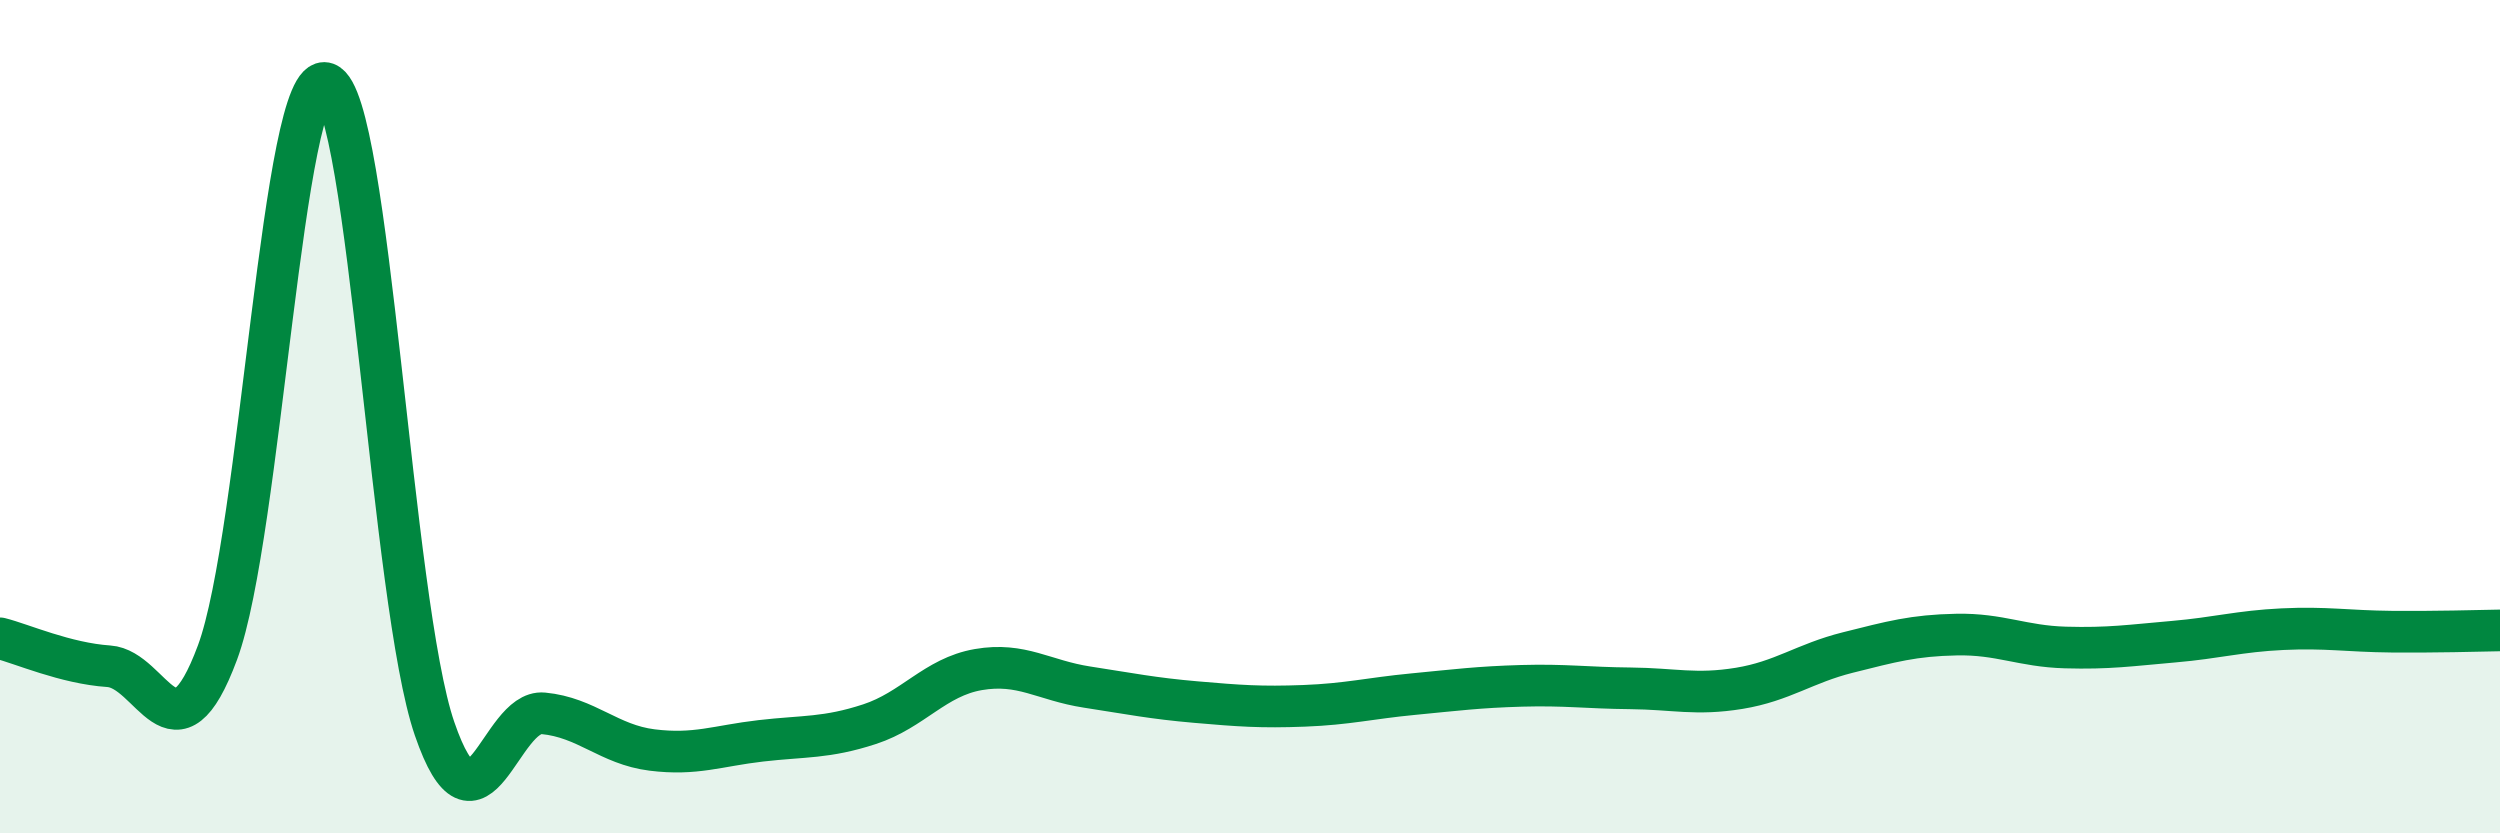
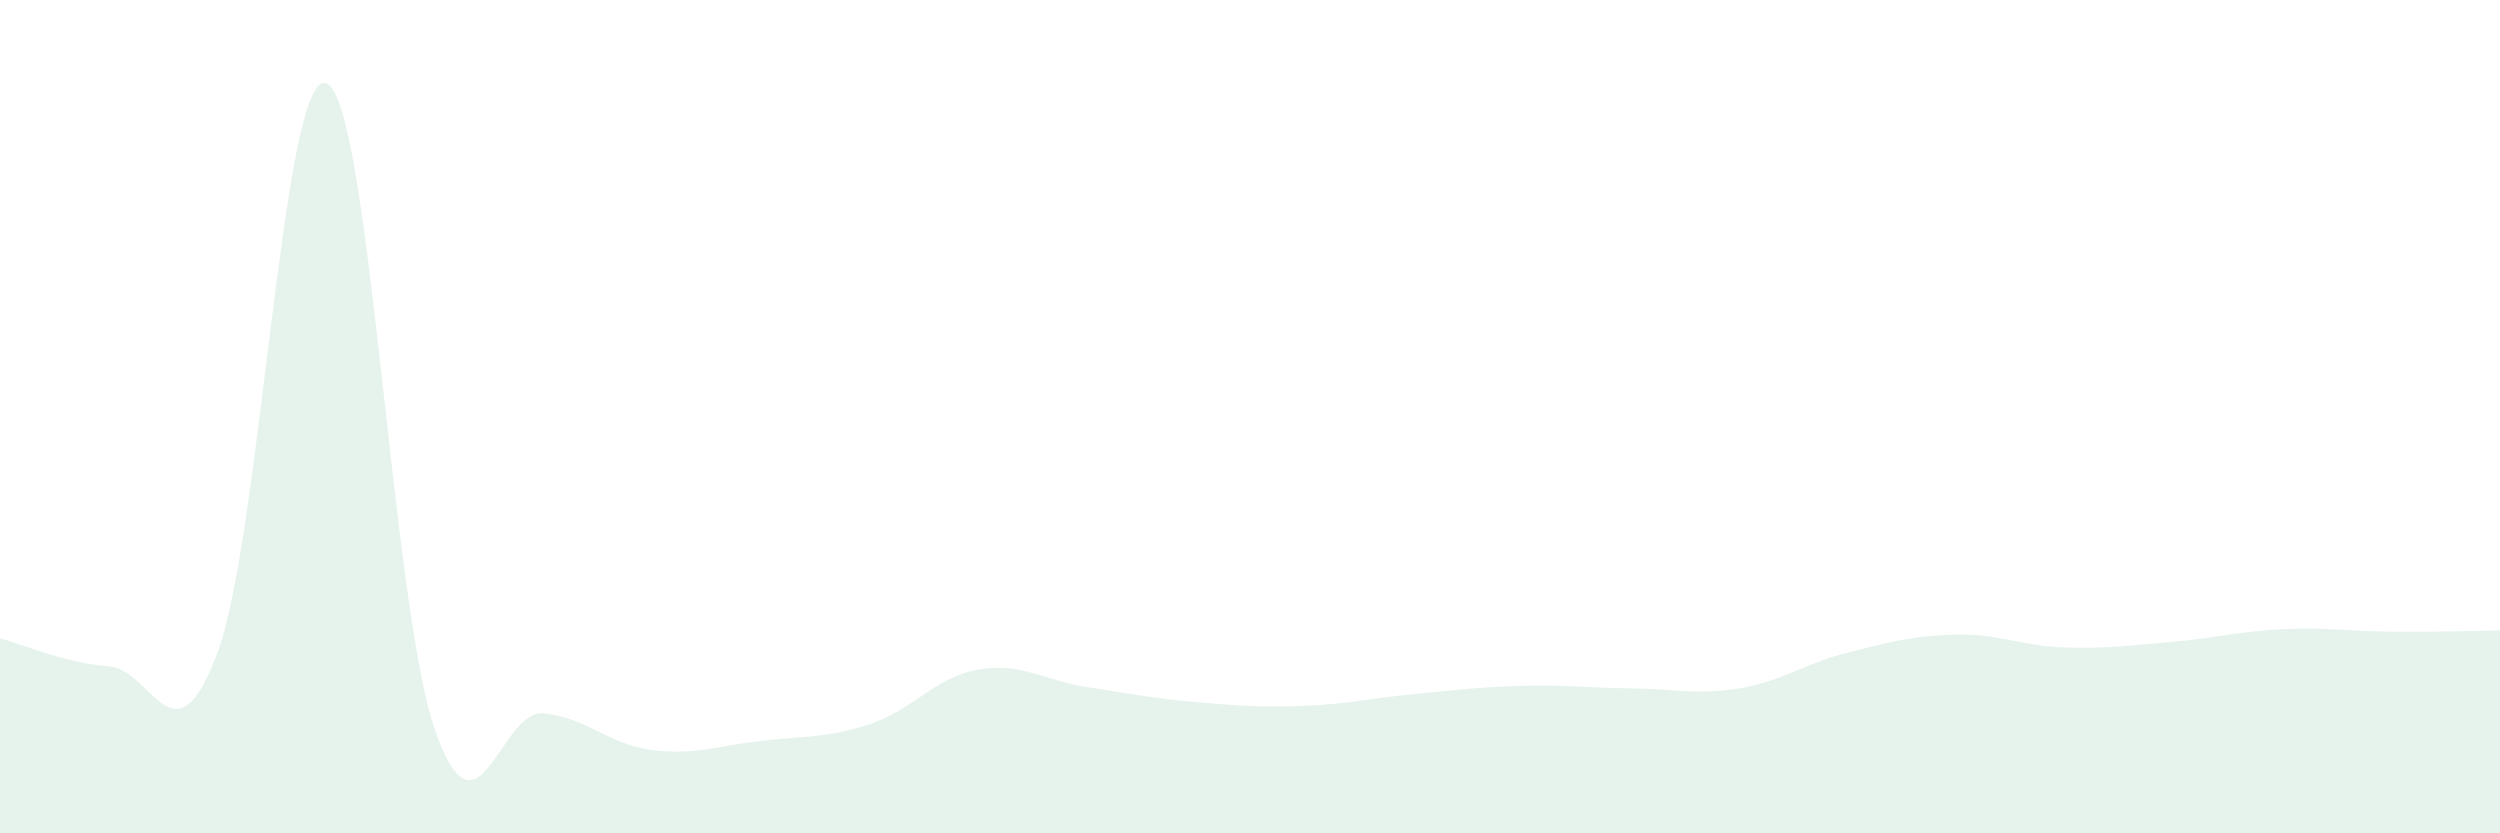
<svg xmlns="http://www.w3.org/2000/svg" width="60" height="20" viewBox="0 0 60 20">
  <path d="M 0,15.32 C 0.52,15.45 1.57,15.92 2.61,15.99 C 3.65,16.06 4.18,18.46 5.22,15.66 C 6.26,12.86 6.79,1.63 7.83,2 C 8.87,2.37 9.39,14.47 10.43,17.49 C 11.47,20.51 12,17.02 13.04,17.12 C 14.08,17.22 14.61,17.87 15.65,18 C 16.69,18.13 17.22,17.9 18.26,17.78 C 19.3,17.66 19.83,17.72 20.87,17.38 C 21.91,17.04 22.44,16.25 23.48,16.07 C 24.52,15.89 25.05,16.33 26.09,16.49 C 27.13,16.65 27.66,16.76 28.7,16.85 C 29.74,16.94 30.26,16.98 31.3,16.94 C 32.34,16.9 32.87,16.76 33.91,16.66 C 34.95,16.56 35.48,16.49 36.52,16.46 C 37.56,16.43 38.09,16.51 39.13,16.52 C 40.17,16.53 40.7,16.69 41.74,16.52 C 42.78,16.35 43.31,15.92 44.35,15.66 C 45.39,15.4 45.92,15.25 46.96,15.23 C 48,15.21 48.53,15.51 49.57,15.54 C 50.61,15.57 51.13,15.49 52.17,15.4 C 53.21,15.31 53.74,15.15 54.78,15.1 C 55.82,15.05 56.35,15.15 57.39,15.16 C 58.43,15.17 59.48,15.14 60,15.13L60 20L0 20Z" fill="#008740" opacity="0.1" stroke-linecap="round" stroke-linejoin="round" />
-   <path d="M 0,15.32 C 0.52,15.45 1.57,15.92 2.61,15.99 C 3.65,16.06 4.18,18.46 5.22,15.66 C 6.26,12.86 6.79,1.63 7.83,2 C 8.87,2.37 9.39,14.47 10.43,17.49 C 11.47,20.51 12,17.02 13.04,17.12 C 14.08,17.22 14.61,17.87 15.65,18 C 16.69,18.13 17.22,17.9 18.26,17.78 C 19.3,17.66 19.83,17.72 20.87,17.38 C 21.91,17.04 22.44,16.25 23.48,16.07 C 24.52,15.89 25.05,16.33 26.09,16.49 C 27.13,16.65 27.66,16.76 28.7,16.85 C 29.74,16.94 30.26,16.98 31.3,16.94 C 32.34,16.9 32.87,16.76 33.91,16.66 C 34.95,16.56 35.48,16.49 36.52,16.46 C 37.56,16.43 38.09,16.51 39.13,16.52 C 40.17,16.53 40.7,16.69 41.74,16.52 C 42.78,16.35 43.31,15.92 44.35,15.66 C 45.39,15.4 45.92,15.25 46.96,15.23 C 48,15.21 48.53,15.51 49.57,15.54 C 50.61,15.57 51.13,15.49 52.17,15.4 C 53.21,15.31 53.74,15.15 54.78,15.1 C 55.82,15.05 56.35,15.15 57.39,15.16 C 58.43,15.17 59.48,15.14 60,15.13" stroke="#008740" stroke-width="1" fill="none" stroke-linecap="round" stroke-linejoin="round" />
</svg>